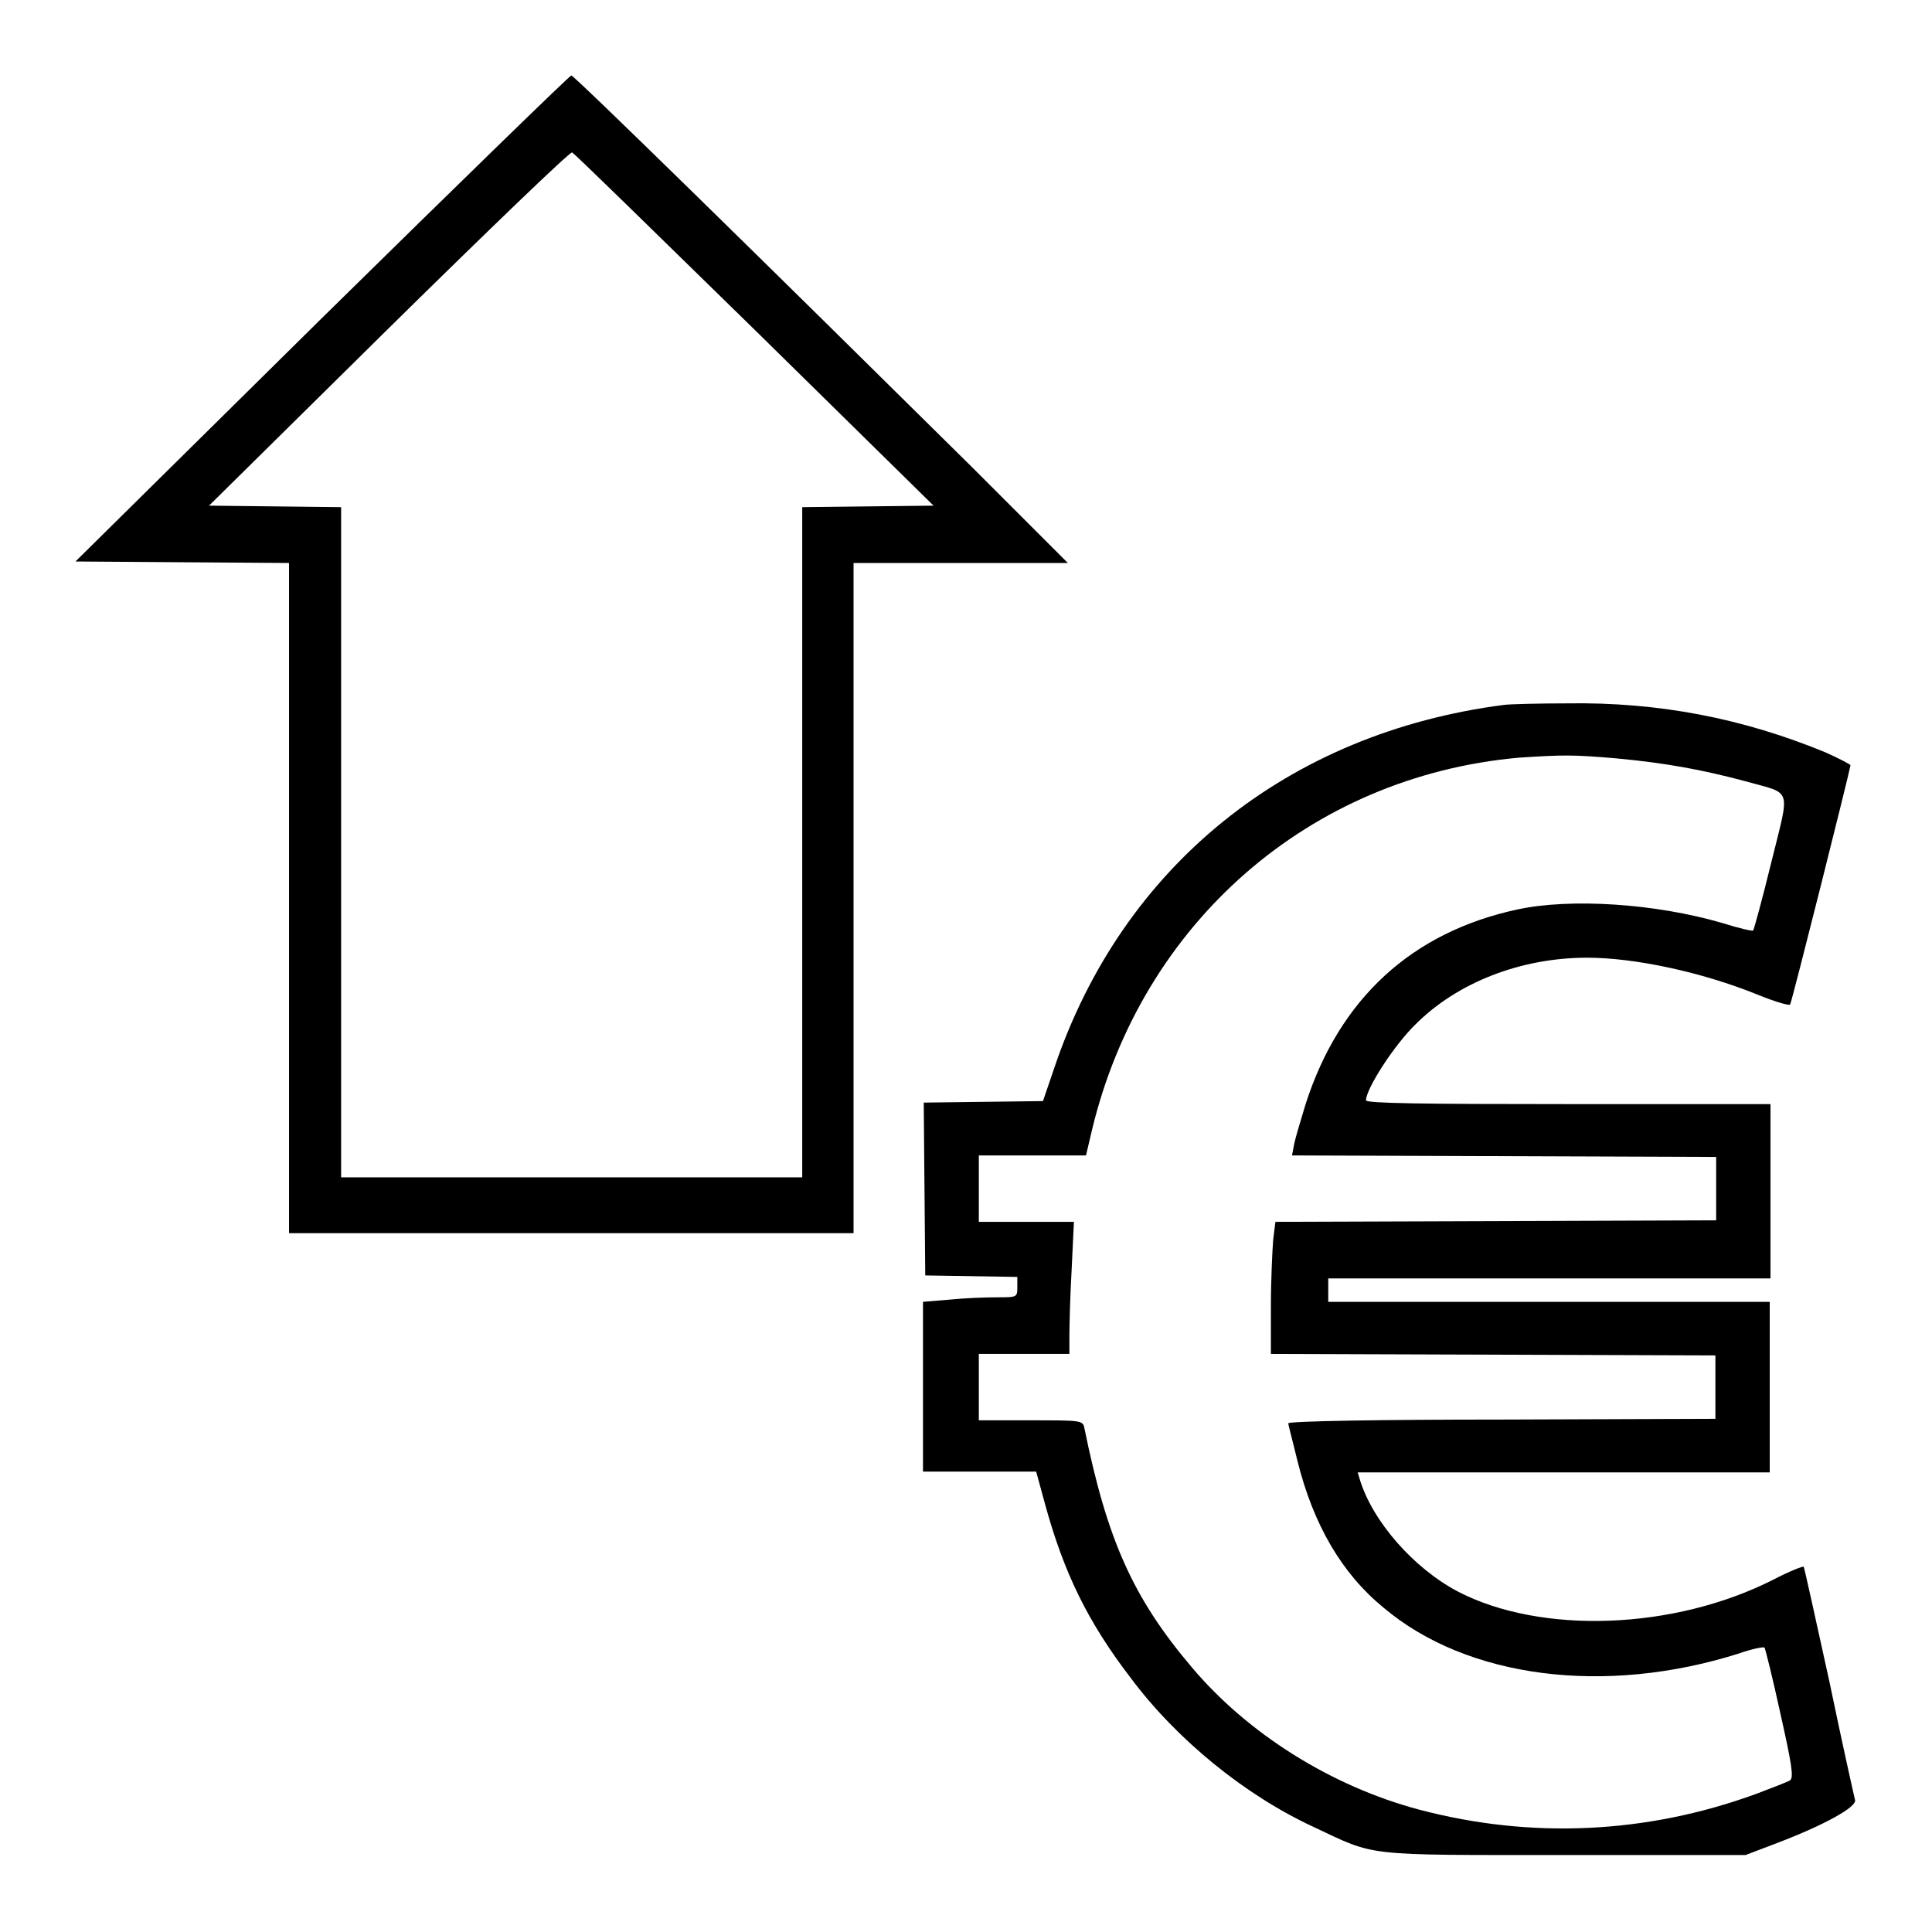
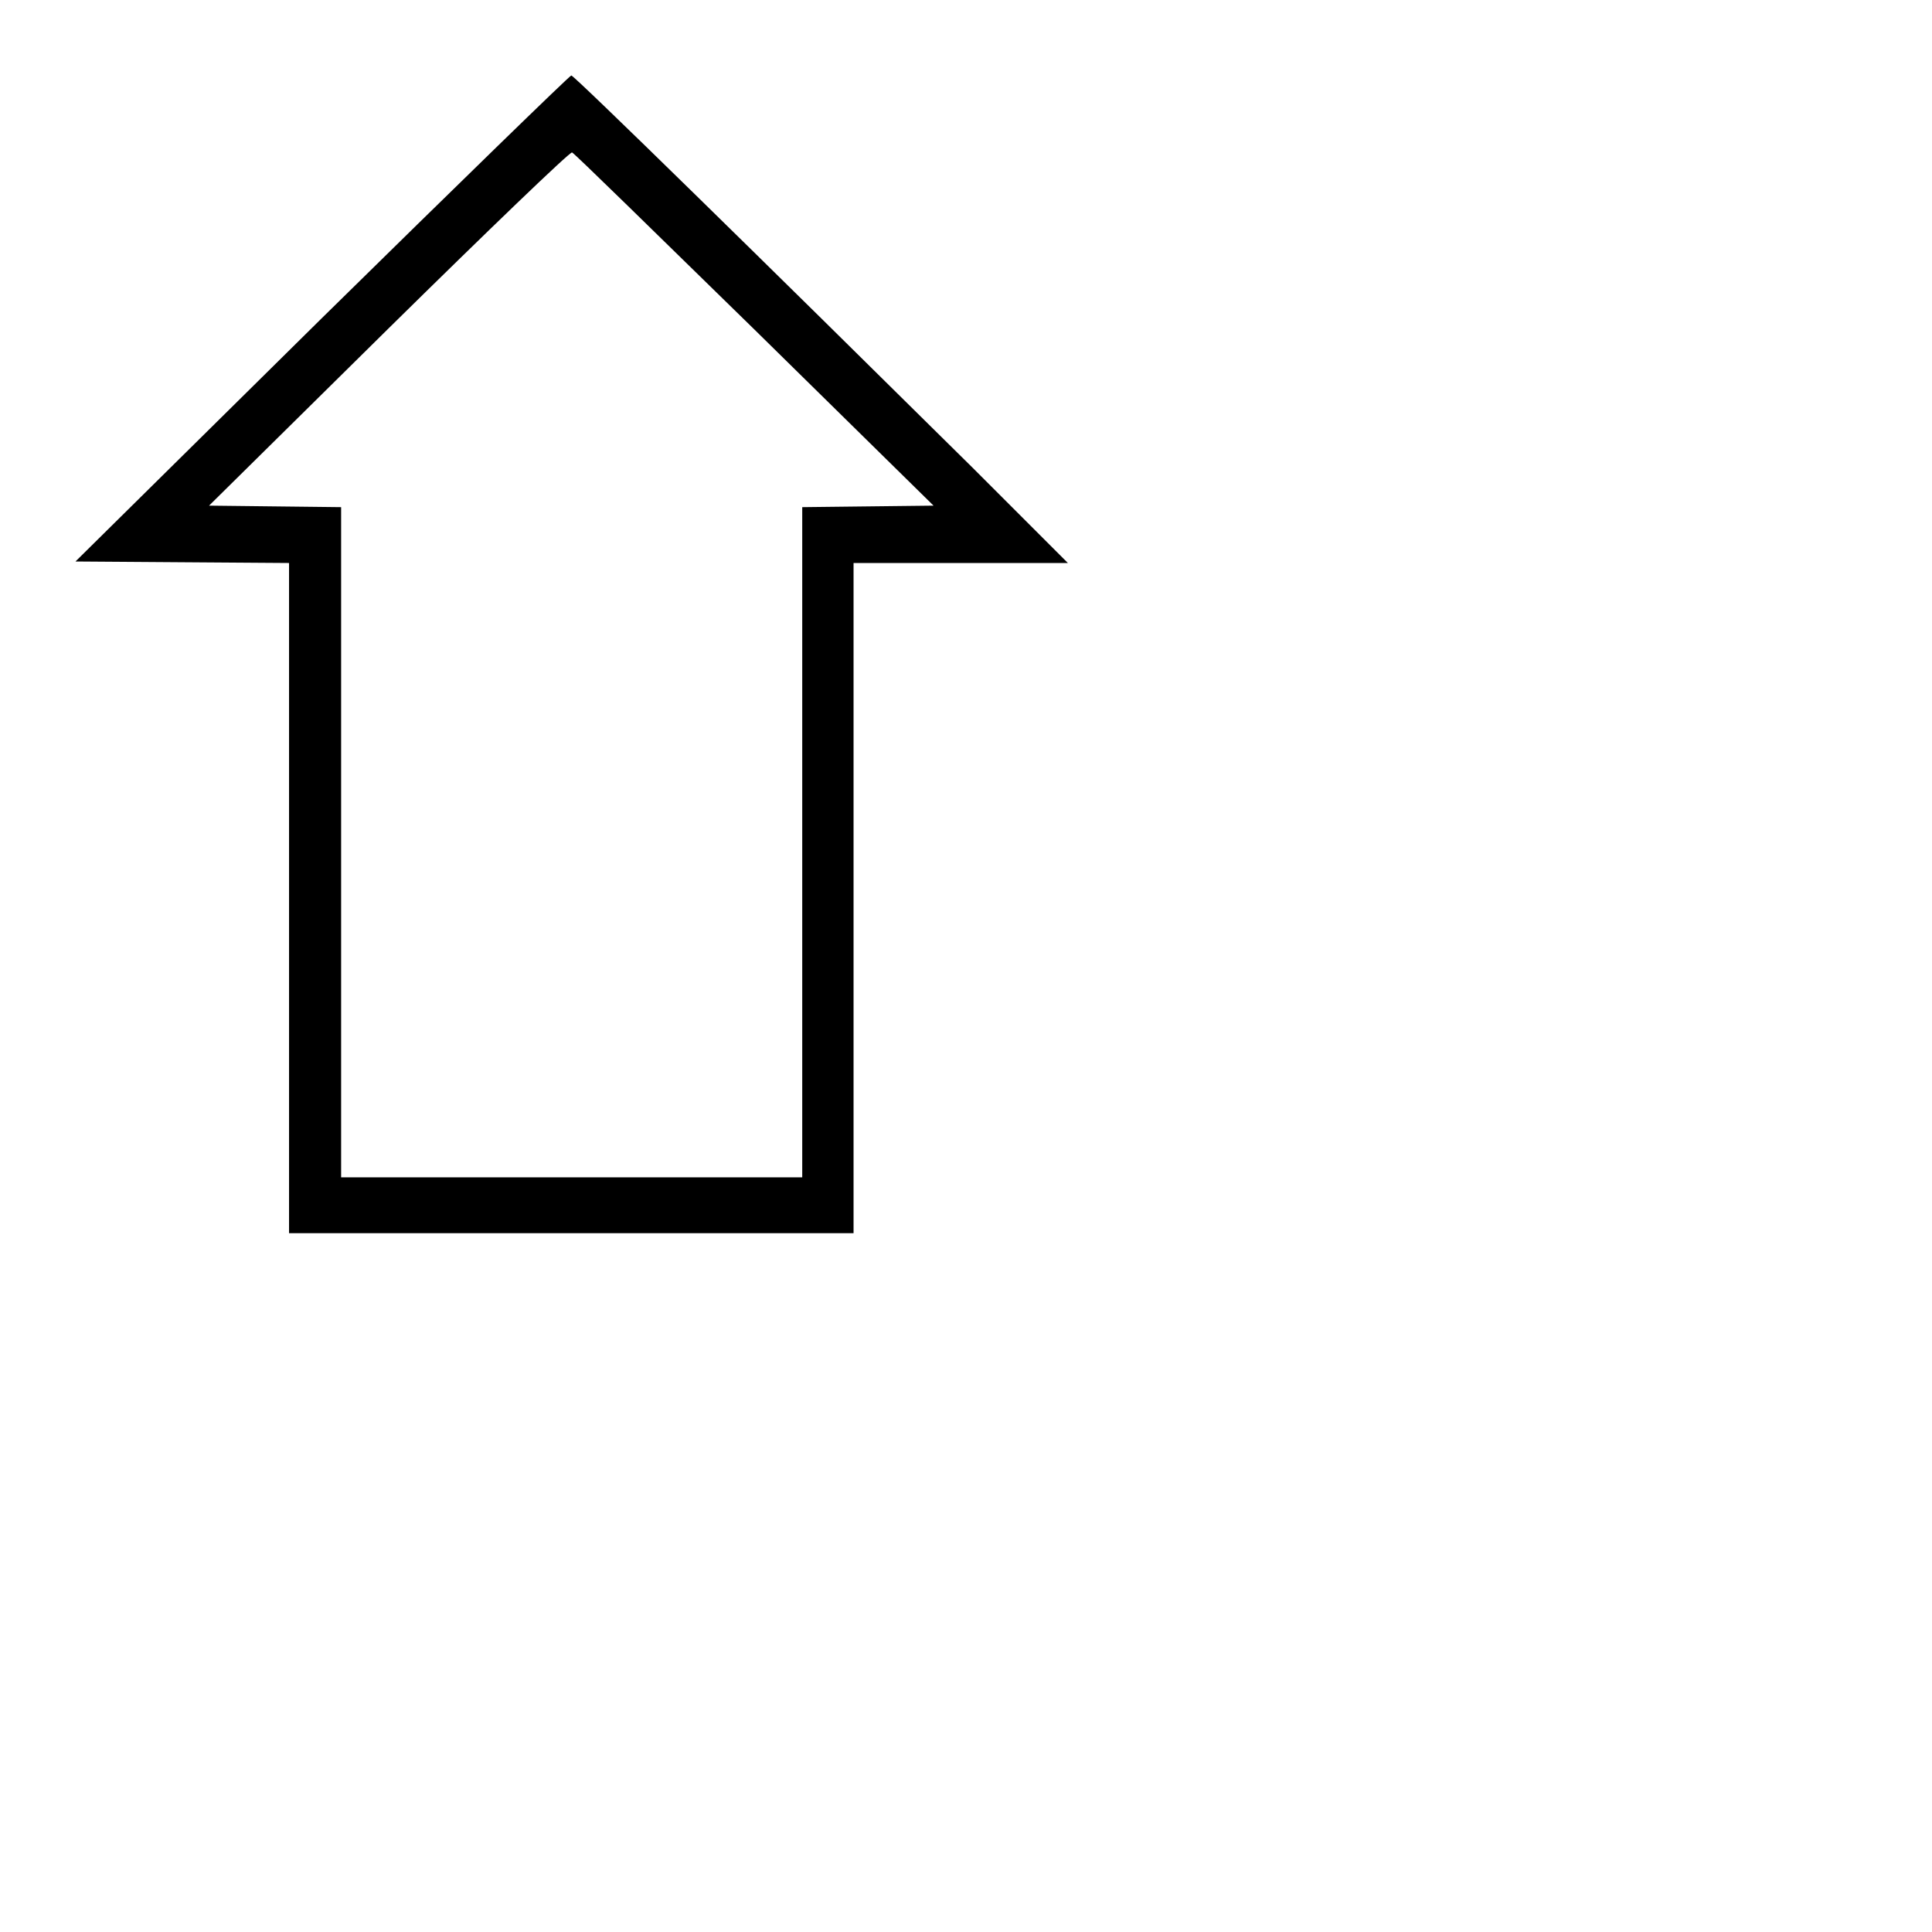
<svg xmlns="http://www.w3.org/2000/svg" version="1.1" x="0px" y="0px" viewBox="0 0 256 256" enable-background="new 0 0 256 256" xml:space="preserve">
  <g>
    <g>
      <g>
-         <path fill="#000000" d="M42.6,42.2L10,74.4l14.1,0.1l14.2,0.1V119v44.4h37.4h37.4V119V74.6h14.2h14.2L128.9,62C101.4,34.8,76.1,10,75.7,10C75.5,10,60.6,24.5,42.6,42.2z M100,43.7L123.7,67l-8.7,0.1l-8.7,0.1v44.4V156H75.7H45.2v-44.4V67.2l-8.8-0.1L27.7,67l23.8-23.5c13.1-12.9,24-23.4,24.3-23.3C76.1,20.3,86.9,30.9,100,43.7z" />
-         <path fill="#000000" d="M199.3,93.4c-28.7,3.7-50.6,21.4-59.6,48.1l-1.5,4.4l-7.9,0.1l-7.9,0.1l0.1,11.5l0.1,11.4l6.1,0.1l6.1,0.1v1.3c0,1.4,0,1.4-2.7,1.4c-1.5,0-4.3,0.1-6.2,0.3l-3.6,0.3v11.2v11.3h7.5h7.5l1.2,4.4c2.5,9.1,5.7,15.6,11.3,22.9c6.1,8.2,15.2,15.6,24.3,19.8c8.3,3.9,6.3,3.7,33.2,3.7h24l4.2-1.6c6.3-2.4,10.6-4.8,10.3-5.7c-0.1-0.4-1.7-7.5-3.4-15.7c-1.8-8.2-3.3-15-3.4-15.2c-0.1-0.1-1.9,0.6-4,1.7c-13.2,6.7-30.8,7.3-41.8,1.6c-5.9-3.1-11.3-9.3-13-14.8l-0.3-1h27.3h27.3v-11.3v-11.3h-29.3H176V171v-1.6h29.3h29.3v-11.5v-11.6h-26.8c-19.2,0-26.8-0.1-26.8-0.5c0-1.5,3.7-7.3,6.6-10.1c5.5-5.5,13.9-8.8,22.7-8.8c6.3,0,15.2,1.9,22.6,4.9c2.2,0.9,4.2,1.5,4.3,1.3c0.2-0.2,7.9-30.9,8-31.7c0-0.1-1.5-0.9-3.3-1.7c-10.9-4.5-22.1-6.7-34.3-6.5C203.9,93.2,200.1,93.3,199.3,93.4z M214.3,100.5c6.4,0.6,11.3,1.5,16.9,3c6.4,1.8,6,0.6,3.5,10.8c-1.2,4.9-2.3,8.9-2.4,9c-0.1,0.1-1.9-0.3-4.1-1c-8.9-2.6-20.1-3.3-27.1-1.8c-14,3-23.6,11.8-28.1,25.8c-0.6,2-1.3,4.3-1.5,5.2l-0.3,1.6l28.1,0.1l28.1,0.1v4.2v4.2l-29.2,0.1l-29.2,0.1l-0.3,2.4c-0.1,1.3-0.3,5.3-0.3,8.7v6.4l29.5,0.1l29.4,0.1v4.2v4.2l-28.3,0.1c-15.6,0-28.3,0.2-28.3,0.5c0,0.2,0.6,2.4,1.2,4.9c2.1,8.5,5.9,15,11.4,19.5c11.1,9.4,29.4,11.7,47.1,6.1c1.7-0.6,3.2-0.9,3.4-0.8c0.1,0.1,1.1,4.1,2.1,8.7c1.5,6.7,1.8,8.5,1.3,8.9c-0.3,0.2-2.4,1-4.5,1.8c-14.5,5.3-29.8,6-44.6,2.1c-11.7-3.1-22.8-10.1-30.2-18.9c-7.8-9.2-11.2-16.9-14.2-31.6c-0.2-1.1-0.3-1.1-7.1-1.1h-6.9v-4.4v-4.4h6h6v-2.4c0-1.4,0.1-5.3,0.3-8.8l0.3-6.3h-6.3h-6.3v-4.4v-4.4h7.1h7.1l0.8-3.4c6.6-27.4,28.8-46.8,56.5-49.3C207.2,100,208.5,100,214.3,100.5z" />
+         <path fill="#000000" d="M42.6,42.2L10,74.4l14.1,0.1l14.2,0.1V119v44.4h37.4h37.4V119V74.6h14.2h14.2L128.9,62C101.4,34.8,76.1,10,75.7,10C75.5,10,60.6,24.5,42.6,42.2z M100,43.7L123.7,67l-8.7,0.1l-8.7,0.1v44.4V156H45.2v-44.4V67.2l-8.8-0.1L27.7,67l23.8-23.5c13.1-12.9,24-23.4,24.3-23.3C76.1,20.3,86.9,30.9,100,43.7z" />
      </g>
    </g>
  </g>
</svg>